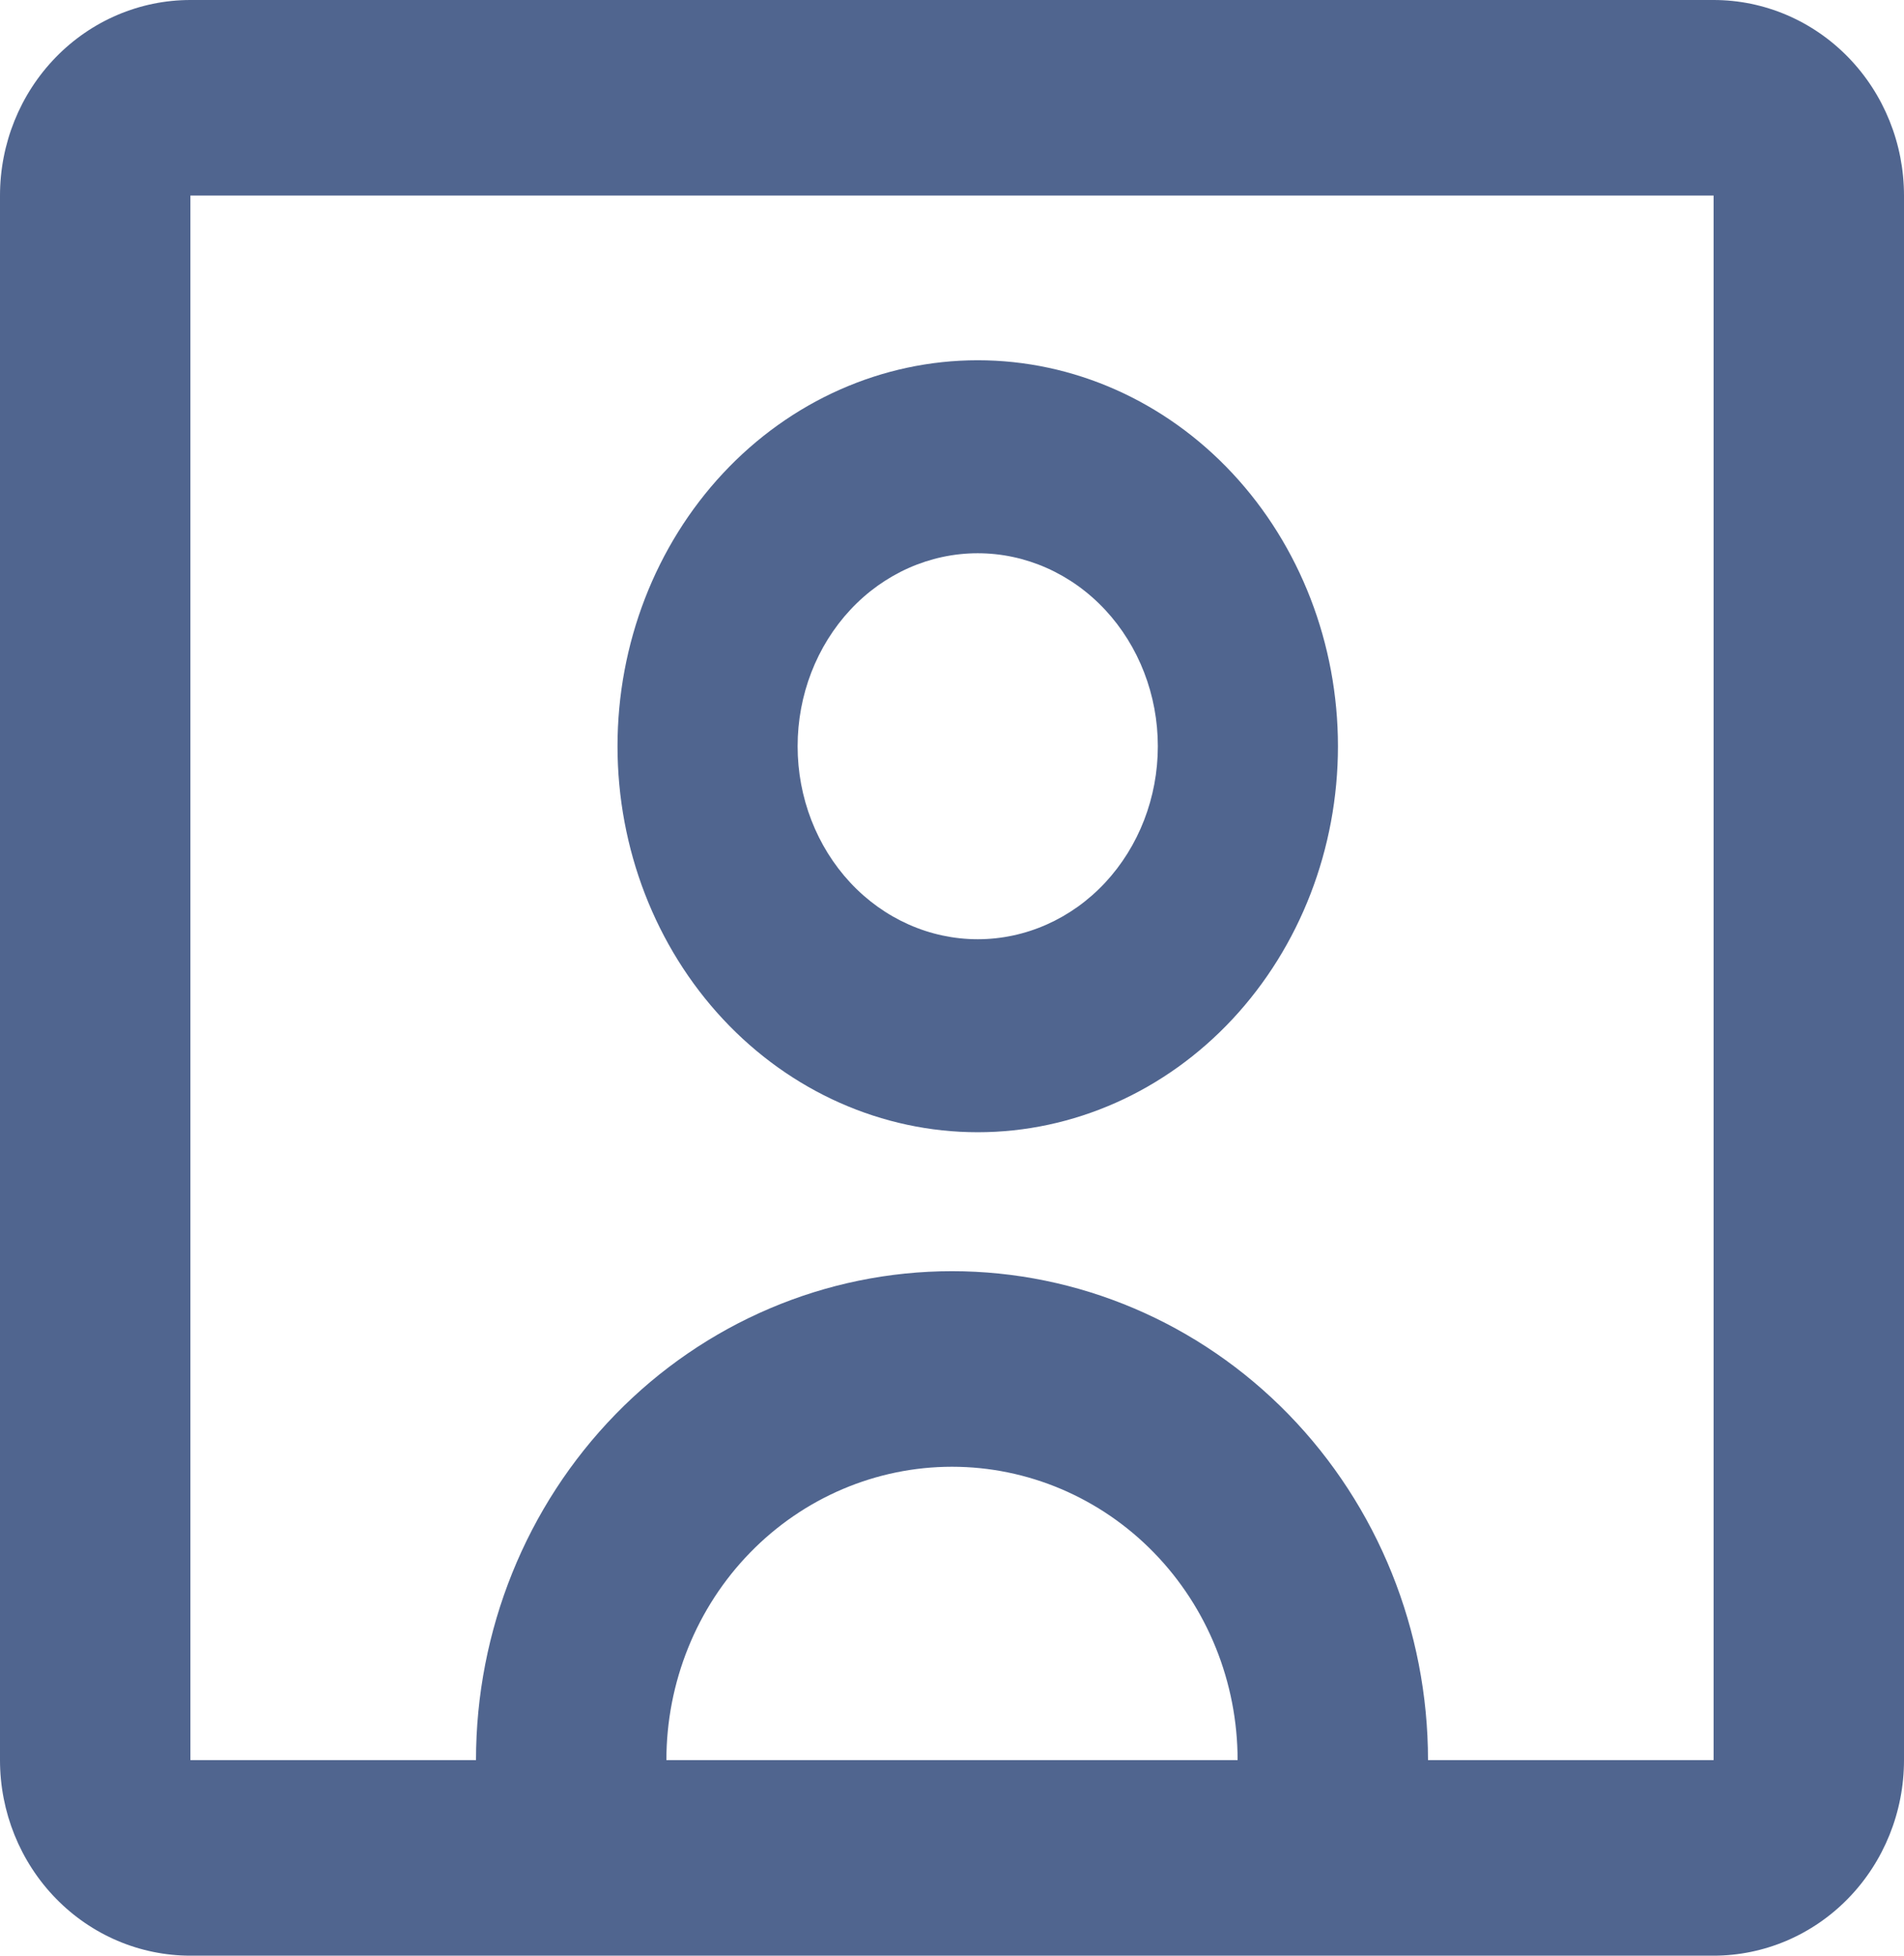
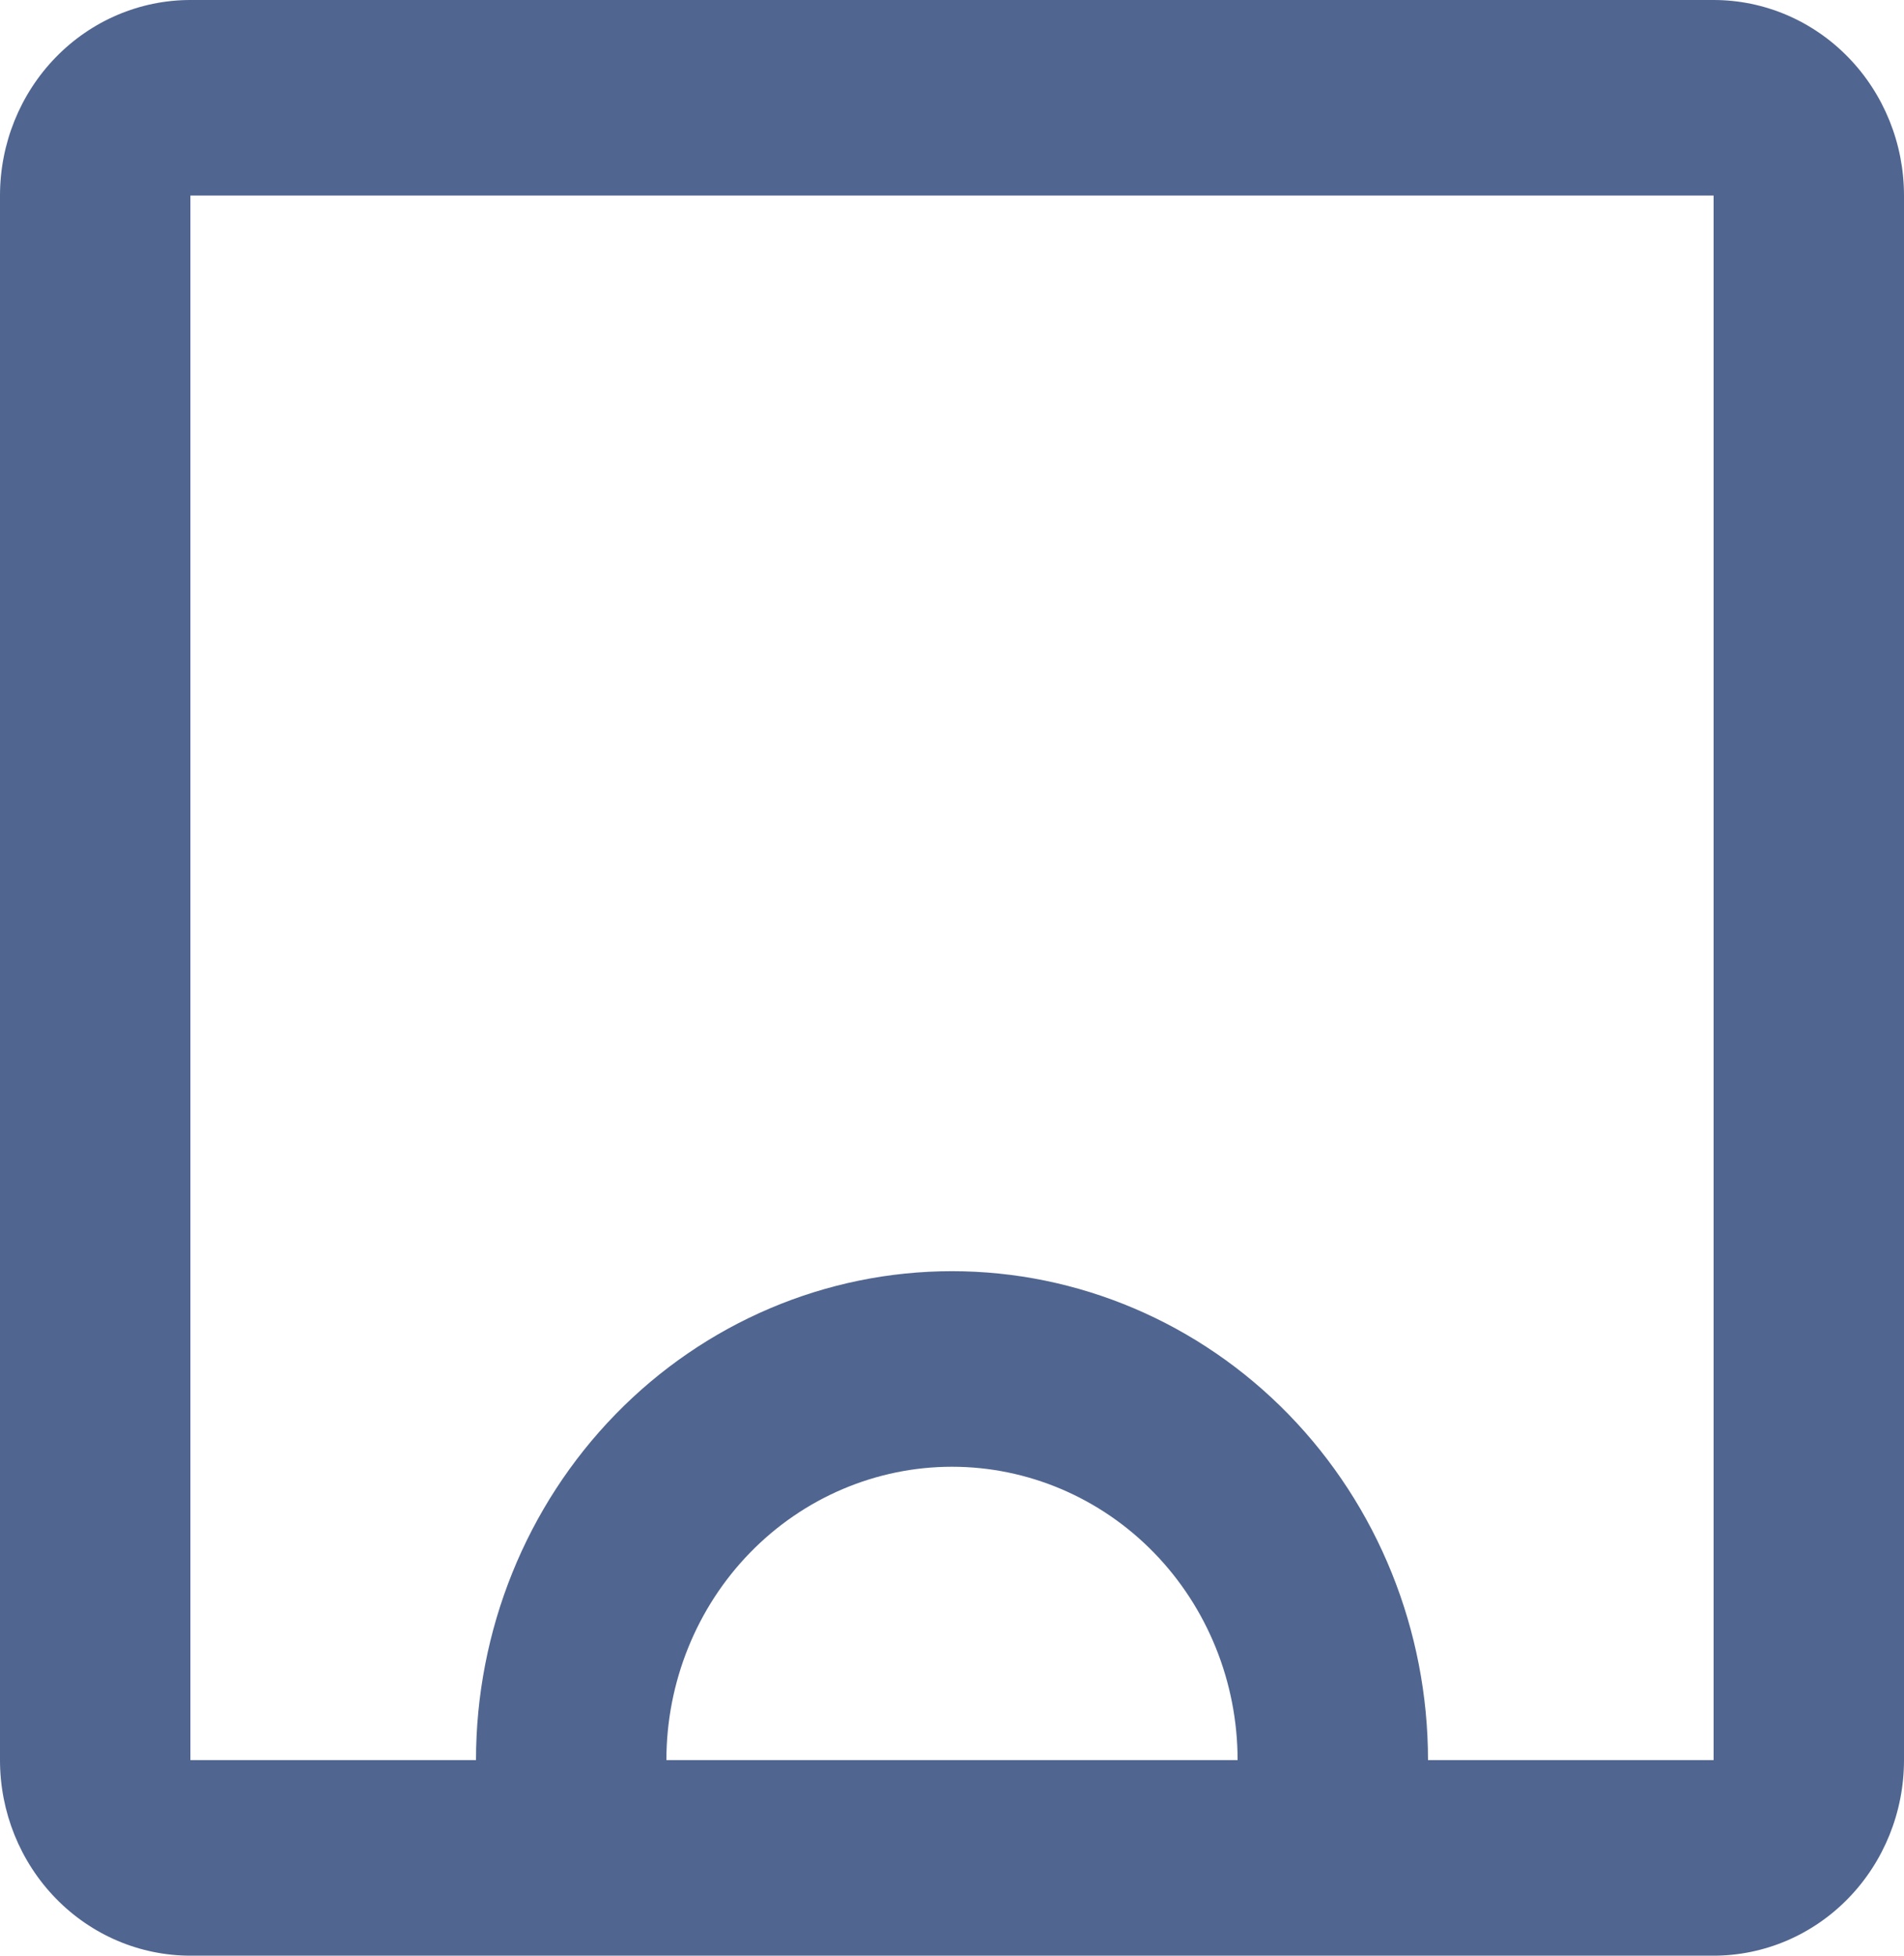
<svg xmlns="http://www.w3.org/2000/svg" width="37" height="38" viewBox="0 0 37 38" fill="none">
-   <path d="M19 22C20.857 22 22.637 21.21 23.95 19.803C25.262 18.397 26 16.489 26 14.5C26 12.511 25.262 10.603 23.95 9.197C22.637 7.79 20.857 7 19 7C17.143 7 15.363 7.79 14.05 9.197C12.738 10.603 12 12.511 12 14.5C12 16.489 12.738 18.397 14.05 19.803C15.363 21.21 17.143 22 19 22ZM19 10.75C19.928 10.75 20.819 11.145 21.475 11.848C22.131 12.552 22.5 13.505 22.5 14.5C22.5 15.495 22.131 16.448 21.475 17.152C20.819 17.855 19.928 18.25 19 18.25C18.072 18.25 17.181 17.855 16.525 17.152C15.869 16.448 15.5 15.495 15.5 14.5C15.5 13.505 15.869 12.552 16.525 11.848C17.181 11.145 18.072 10.75 19 10.75Z" fill="#50658F" />
  <path d="M3.7 38C2.719 38 1.778 37.6 1.084 36.887C0.39 36.174 0 35.208 0 34.2V3.8C0 2.792 0.39 1.826 1.084 1.113C1.778 0.4 2.719 0 3.7 0H33.3C34.281 0 35.222 0.4 35.916 1.113C36.61 1.826 37 2.792 37 3.8V34.2C37 35.208 36.61 36.174 35.916 36.887C35.222 37.6 34.281 38 33.3 38H3.7ZM3.7 3.8V34.2H9.25C9.25 31.68 10.225 29.264 11.959 27.483C13.694 25.701 16.047 24.7 18.5 24.7C20.953 24.7 23.306 25.701 25.041 27.483C26.775 29.264 27.75 31.68 27.75 34.2H33.3V3.8H3.7ZM24.05 34.2C24.05 32.688 23.465 31.238 22.424 30.169C21.384 29.101 19.972 28.5 18.5 28.5C17.028 28.5 15.616 29.101 14.576 30.169C13.535 31.238 12.95 32.688 12.95 34.2H24.05Z" fill="#50658F" />
</svg>